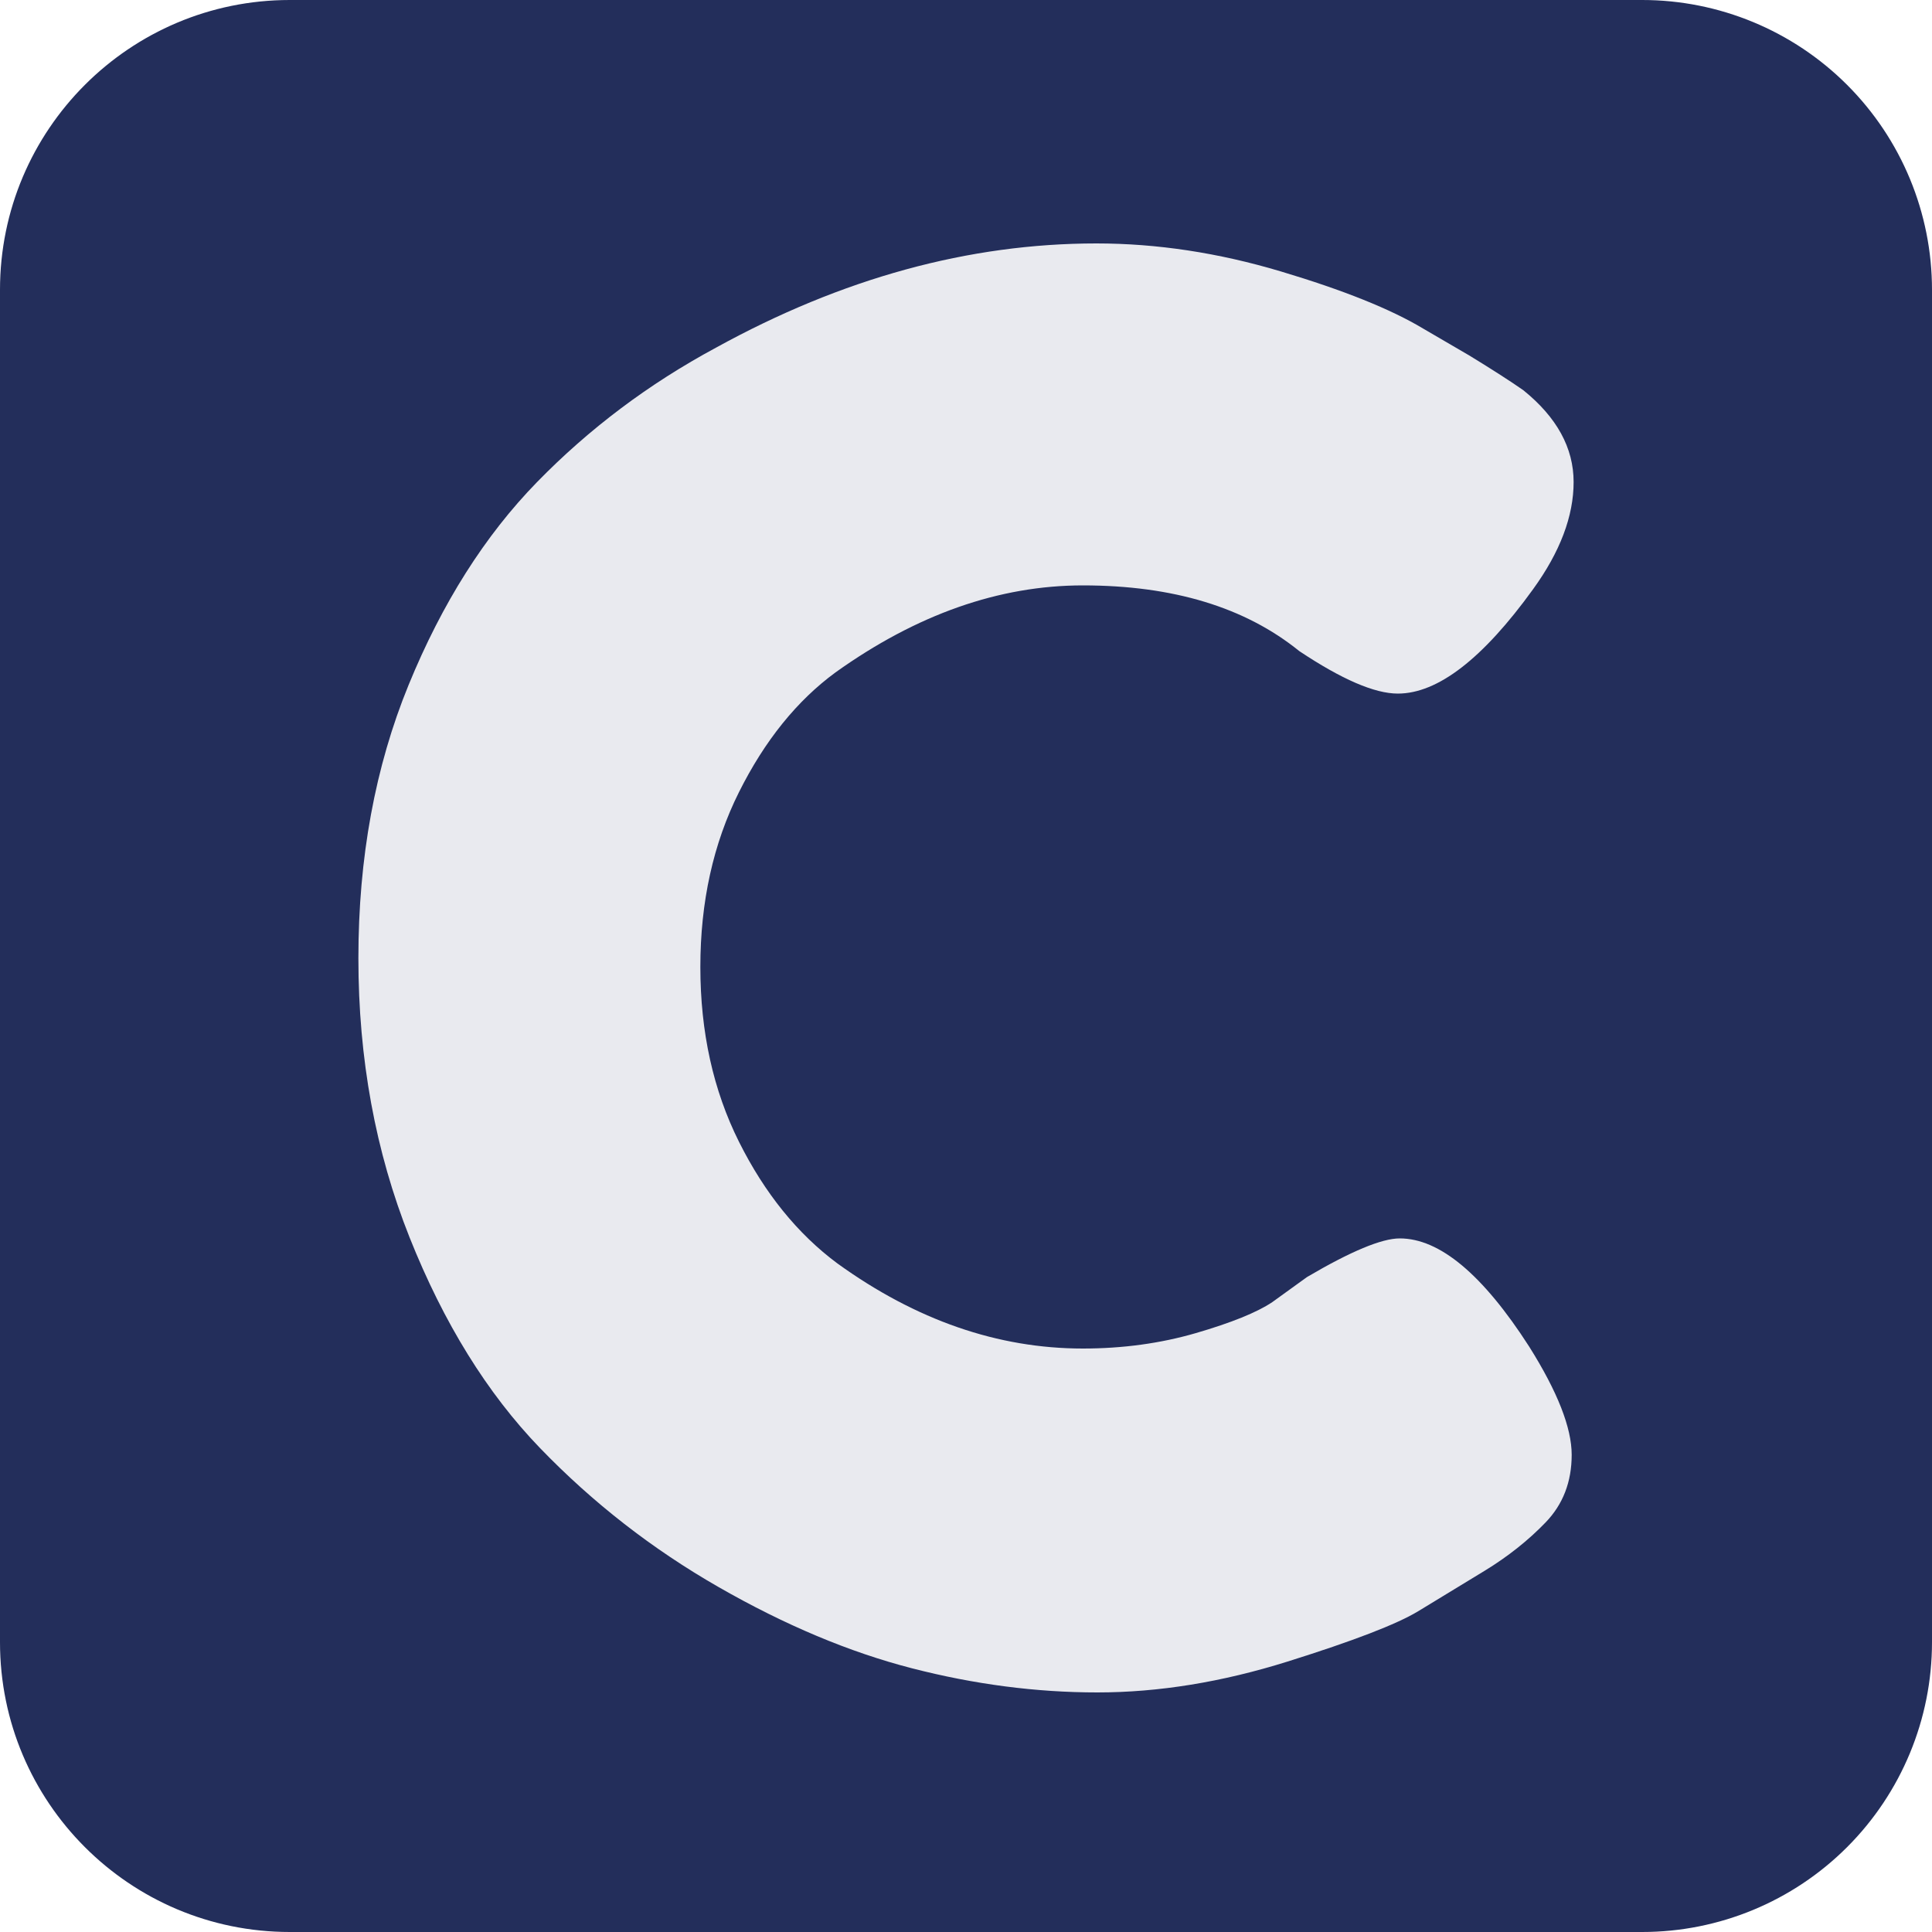
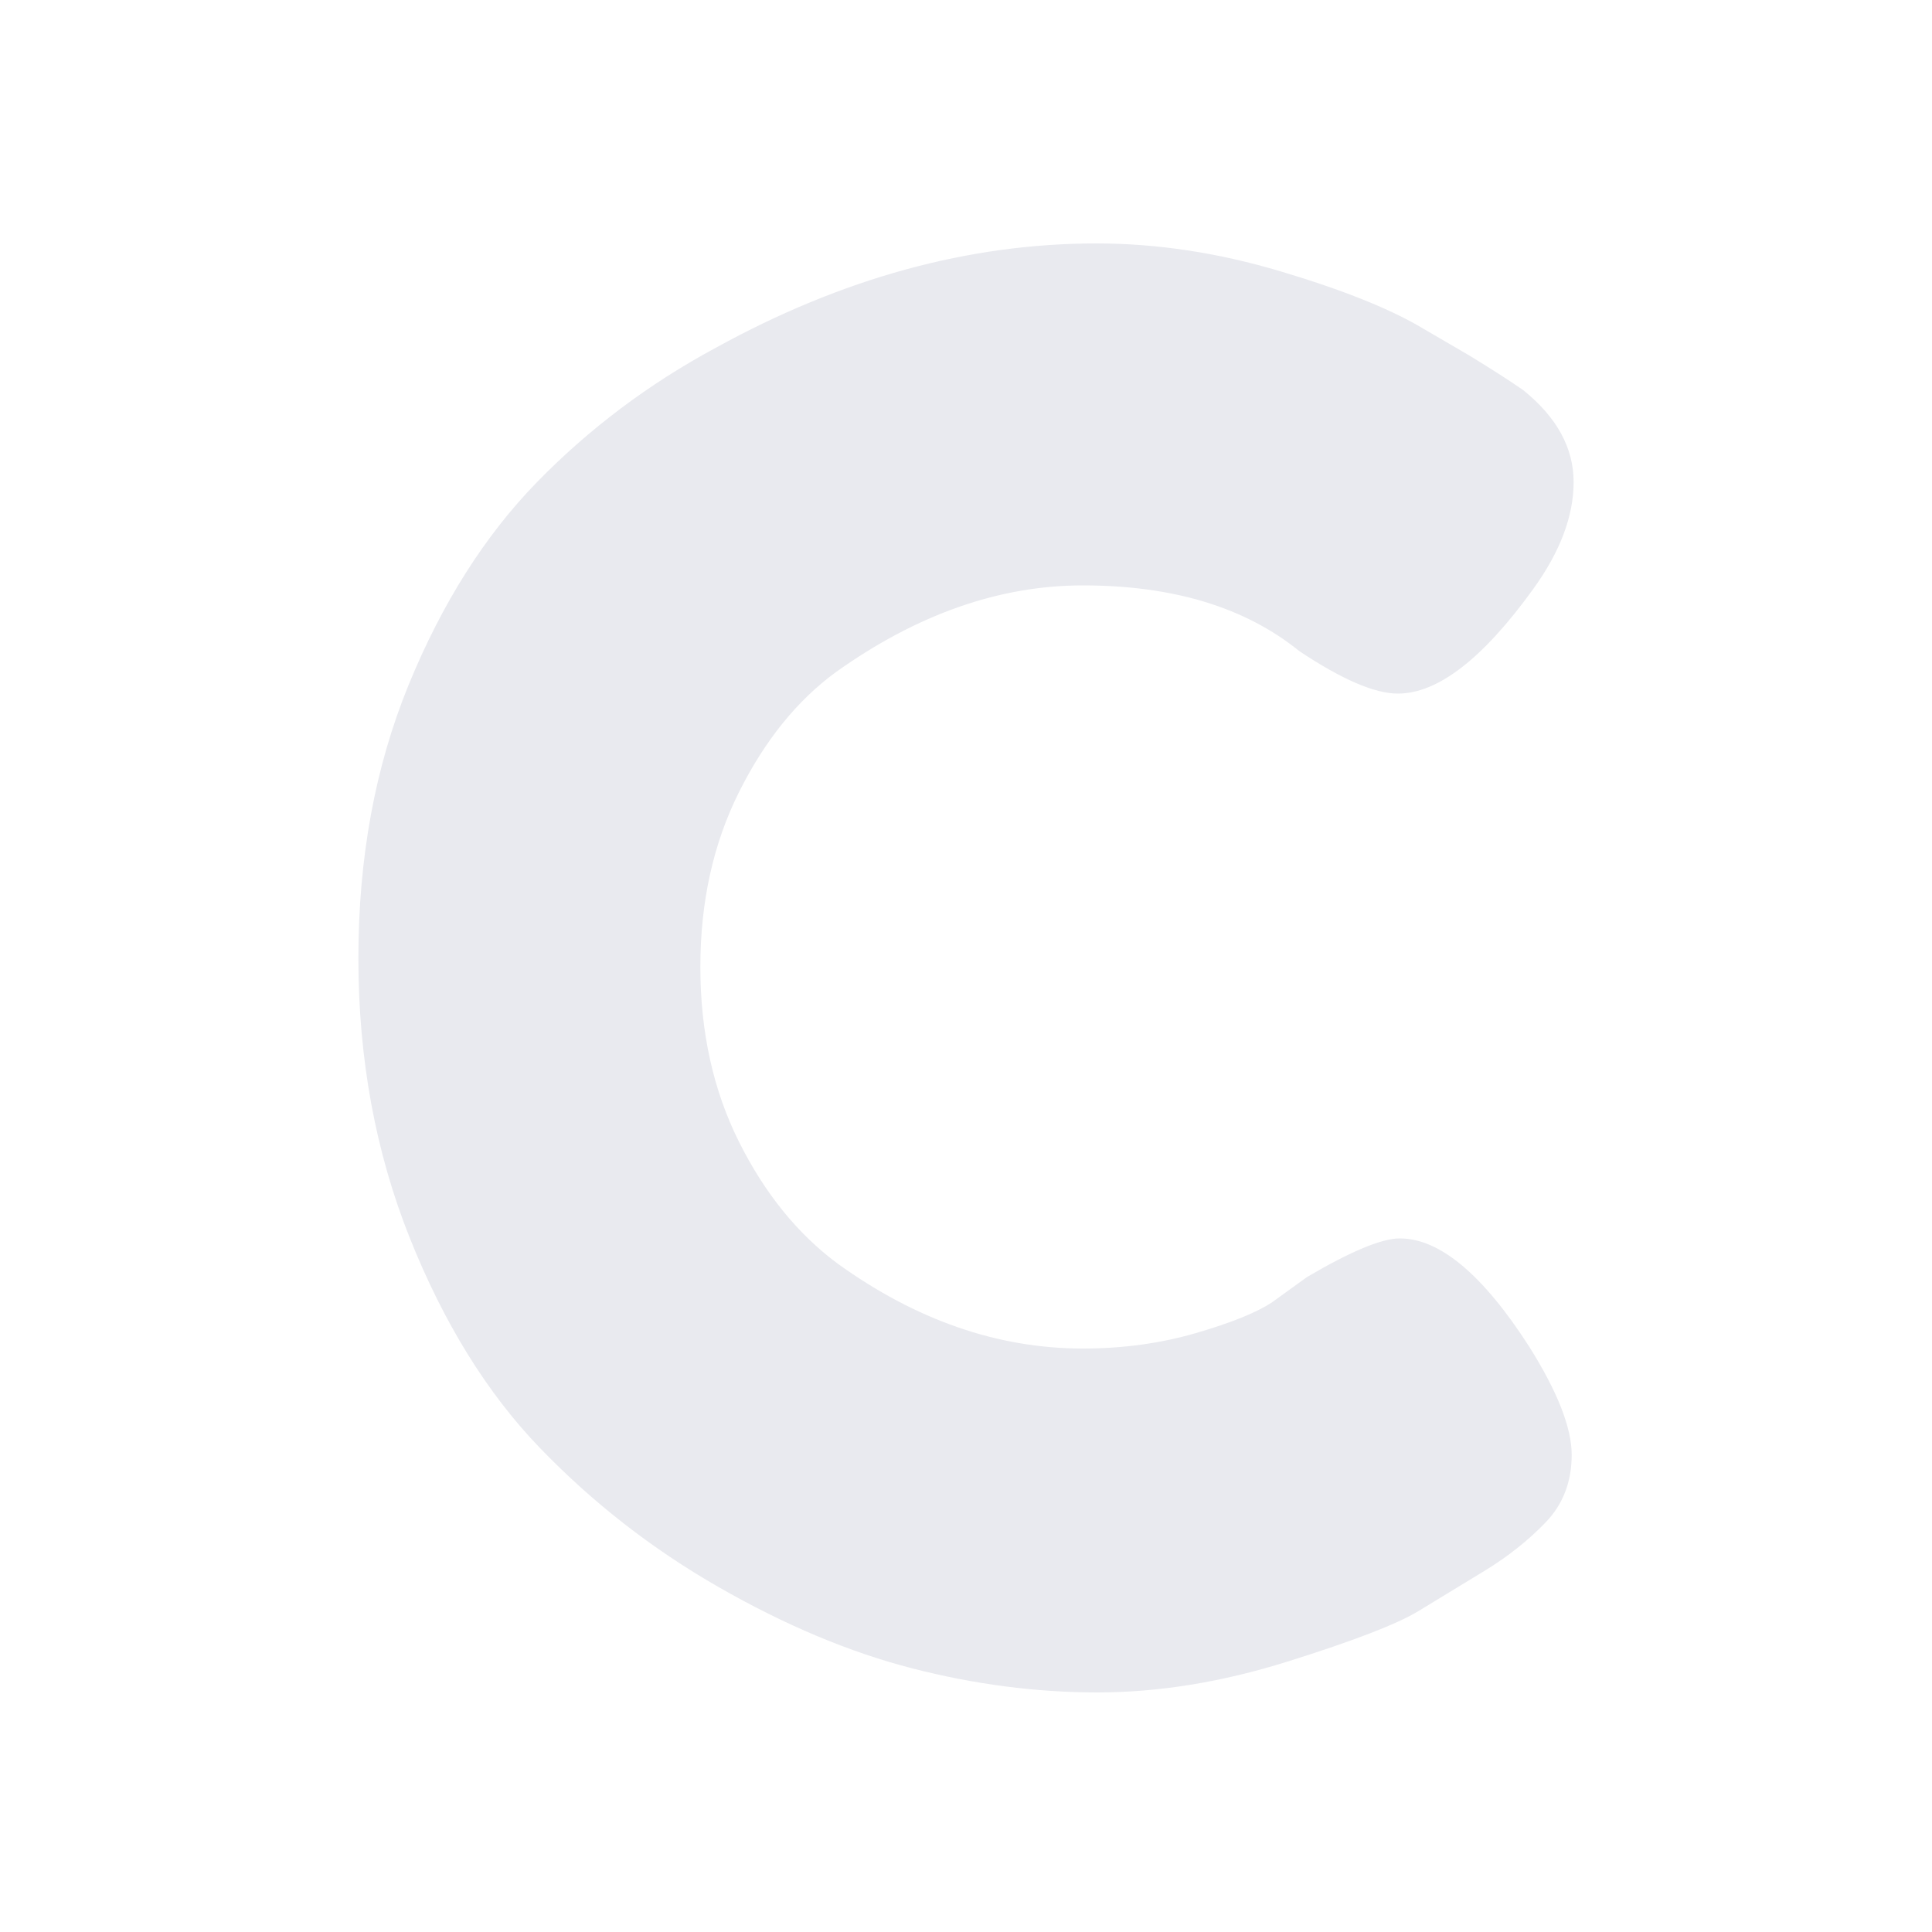
<svg xmlns="http://www.w3.org/2000/svg" width="500" zoomAndPan="magnify" viewBox="0 0 375 375" height="500" preserveAspectRatio="xMidYMid meet" version="1.2">
  <defs>
    <clipPath id="3446248ba2">
-       <path d="M 375 56.25 L 375 318.75 C 375 333.668 369.074 347.977 358.523 358.523 C 347.977 369.074 333.668 375 318.75 375 L 56.25 375 C 25.184 375 0 349.816 0 318.75 L 0 56.25 C 0 25.184 25.184 0 56.25 0 L 318.75 0 C 333.668 0 347.977 5.926 358.523 16.477 C 369.074 27.023 375 41.332 375 56.25 Z M 375 56.25 " />
-     </clipPath>
+       </clipPath>
  </defs>
  <g id="f068ee924f">
    <g clip-rule="nonzero" clip-path="url(#3446248ba2)">
      <rect x="0" width="375" y="0" height="375" style="fill:#232e5b;fill-opacity:1;stroke:none;" />
    </g>
    <g style="fill:#e9eaef;fill-opacity:1;">
      <g transform="translate(60.188, 324.75)">
        <path style="stroke:none" d="M 186.75 -72 L 193.5 -76.875 C 202 -81.875 208 -84.375 211.5 -84.375 C 219.25 -84.375 227.625 -77.375 236.625 -63.375 C 242.125 -54.625 244.875 -47.625 244.875 -42.375 C 244.875 -37.125 243.188 -32.75 239.812 -29.25 C 236.438 -25.75 232.5 -22.625 228 -19.875 C 223.5 -17.125 219.188 -14.5 215.062 -12 C 210.938 -9.5 202.5 -6.25 189.75 -2.25 C 177 1.75 164.688 3.75 152.812 3.75 C 140.938 3.75 128.938 2.188 116.812 -0.938 C 104.688 -4.062 92.188 -9.312 79.312 -16.688 C 66.438 -24.062 54.875 -33.062 44.625 -43.688 C 34.375 -54.312 25.938 -67.938 19.312 -84.562 C 12.688 -101.188 9.375 -119.25 9.375 -138.75 C 9.375 -158.25 12.625 -175.938 19.125 -191.812 C 25.625 -207.688 33.938 -220.812 44.062 -231.188 C 54.188 -241.562 65.75 -250.25 78.75 -257.25 C 103.25 -270.75 127.875 -277.5 152.625 -277.5 C 164.375 -277.5 176.312 -275.688 188.438 -272.062 C 200.562 -268.438 209.75 -264.75 216 -261 L 225 -255.75 C 229.5 -253 233 -250.75 235.5 -249 C 242 -243.75 245.25 -237.812 245.25 -231.188 C 245.25 -224.562 242.625 -217.625 237.375 -210.375 C 227.625 -196.875 218.875 -190.125 211.125 -190.125 C 206.625 -190.125 200.25 -192.875 192 -198.375 C 181.5 -206.875 167.5 -211.125 150 -211.125 C 133.75 -211.125 117.75 -205.5 102 -194.25 C 94.5 -188.75 88.25 -181 83.25 -171 C 78.25 -161 75.75 -149.688 75.75 -137.062 C 75.75 -124.438 78.25 -113.125 83.25 -103.125 C 88.25 -93.125 94.625 -85.25 102.375 -79.5 C 117.625 -68.5 133.5 -63 150 -63 C 157.75 -63 165.062 -64 171.938 -66 C 178.812 -68 183.75 -70 186.75 -72 Z M 186.75 -72 " />
      </g>
    </g>
  </g>
</svg>